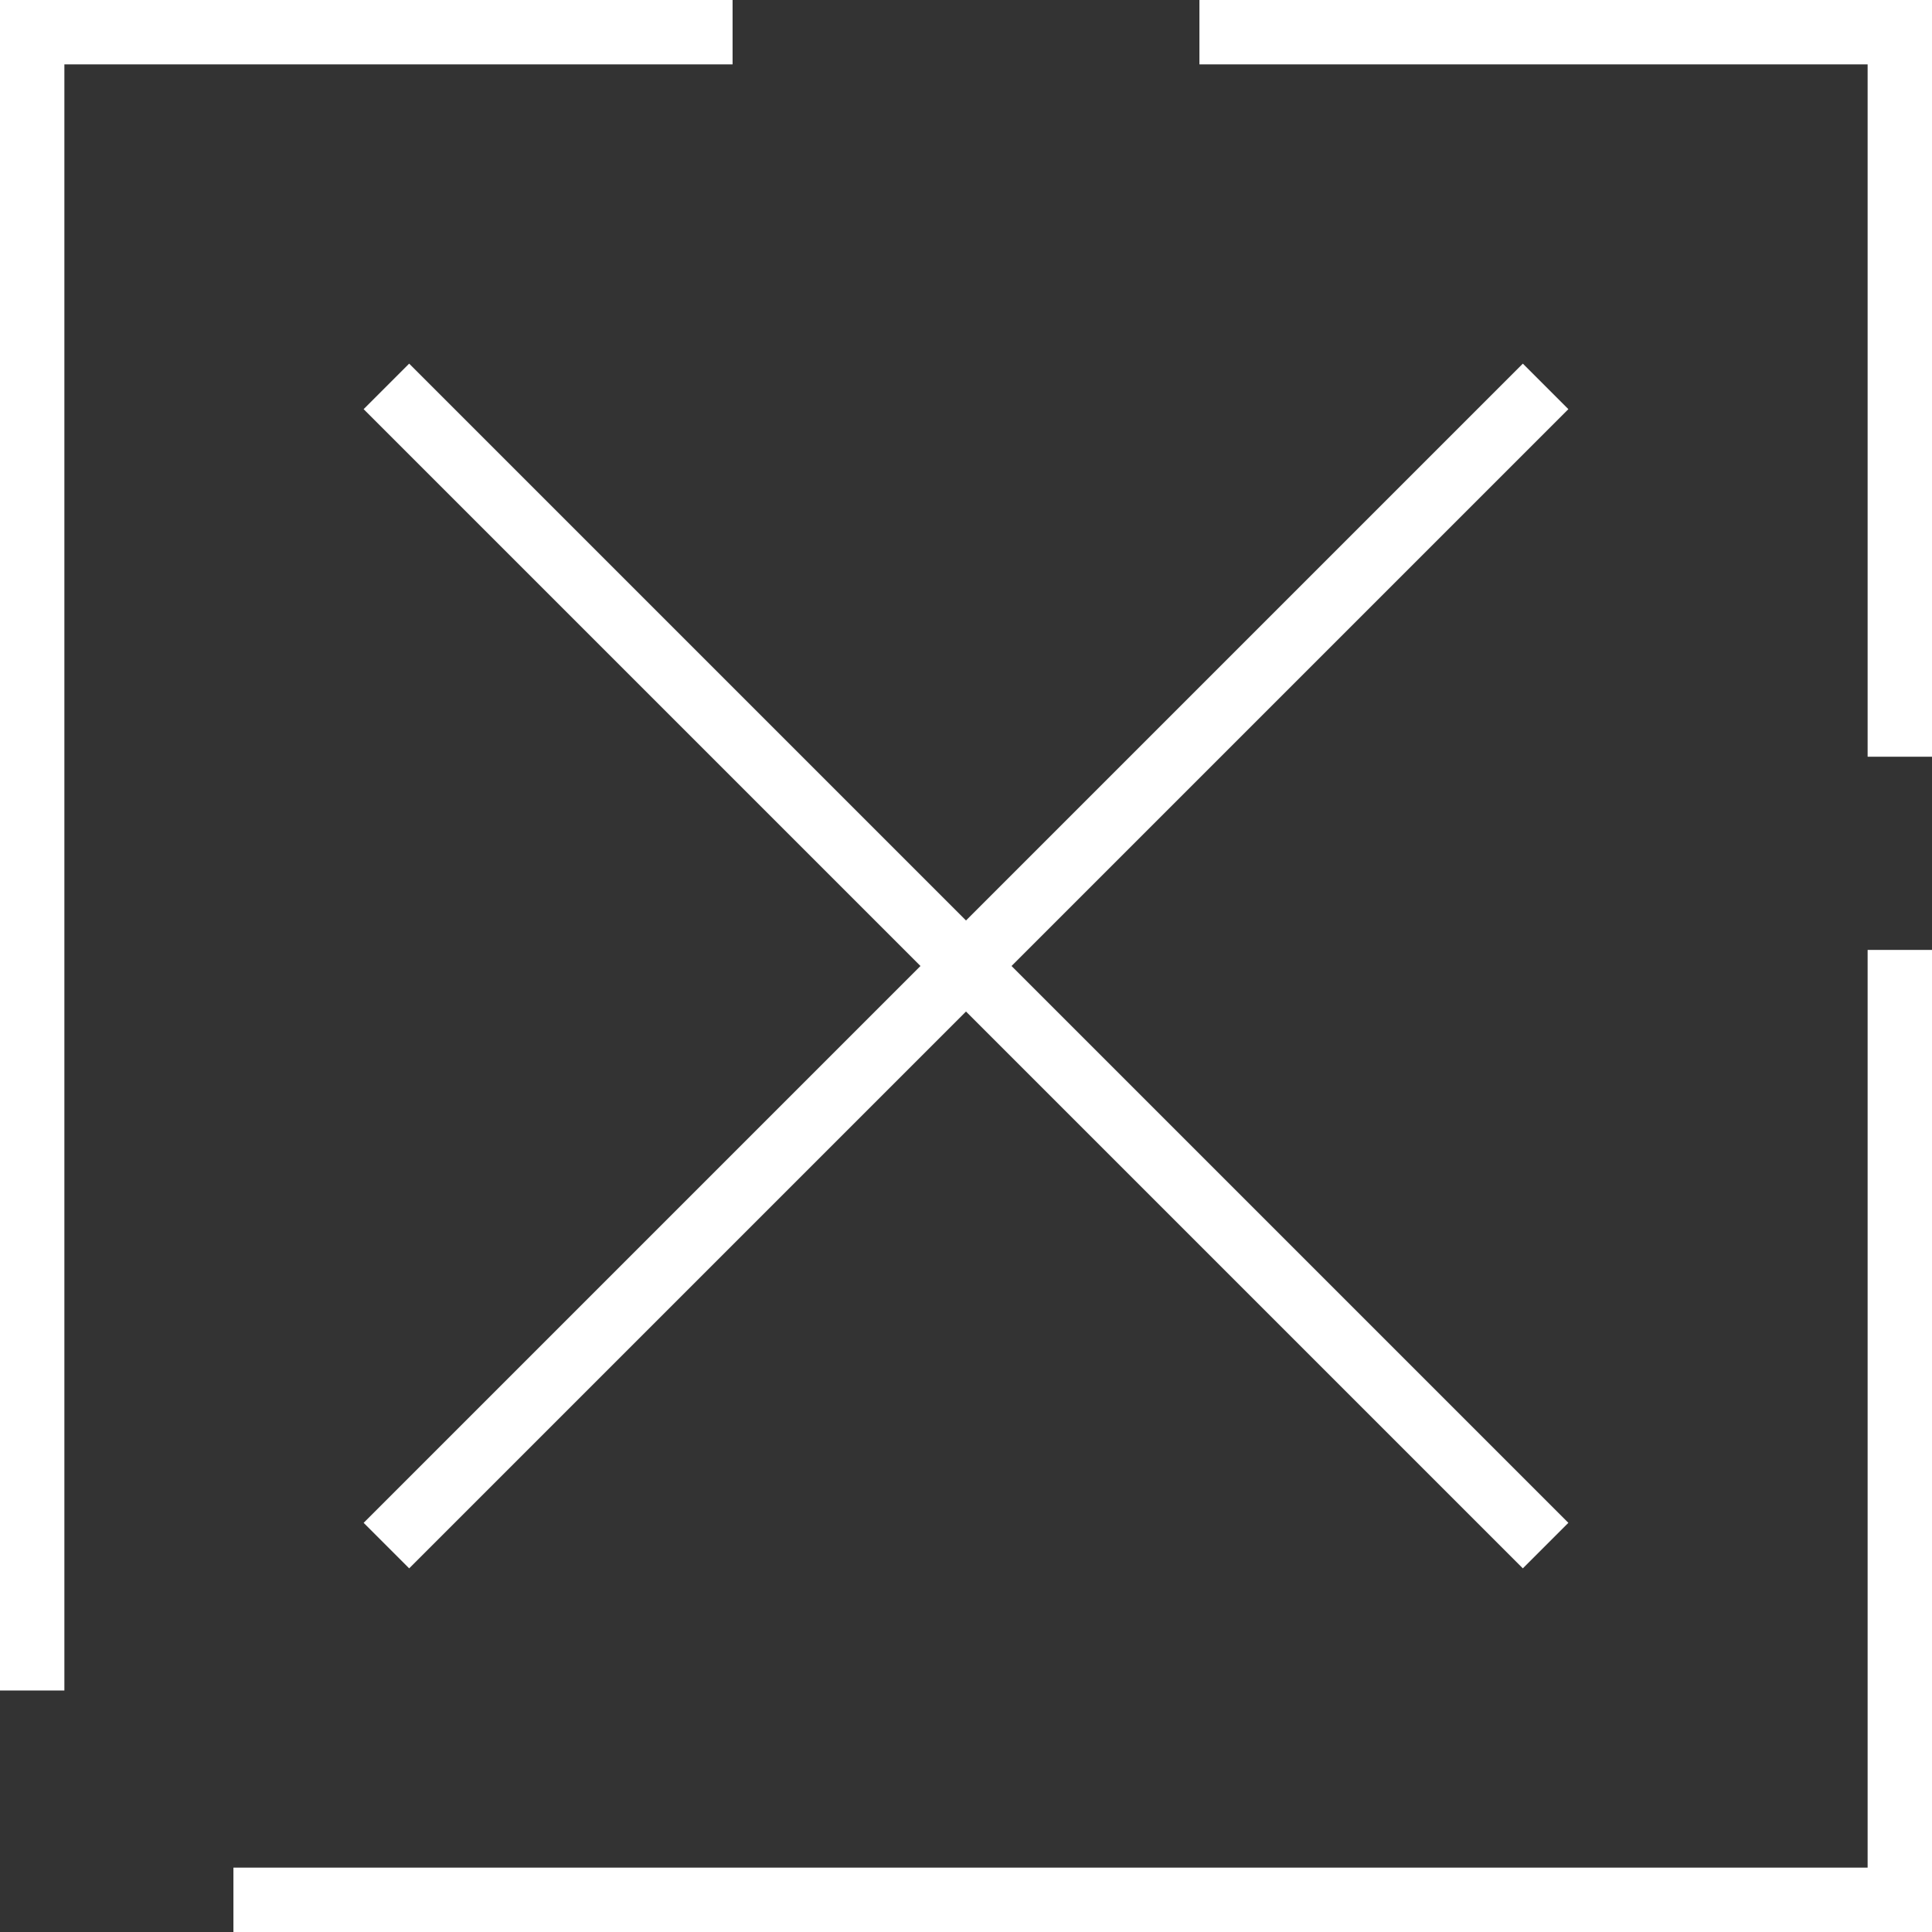
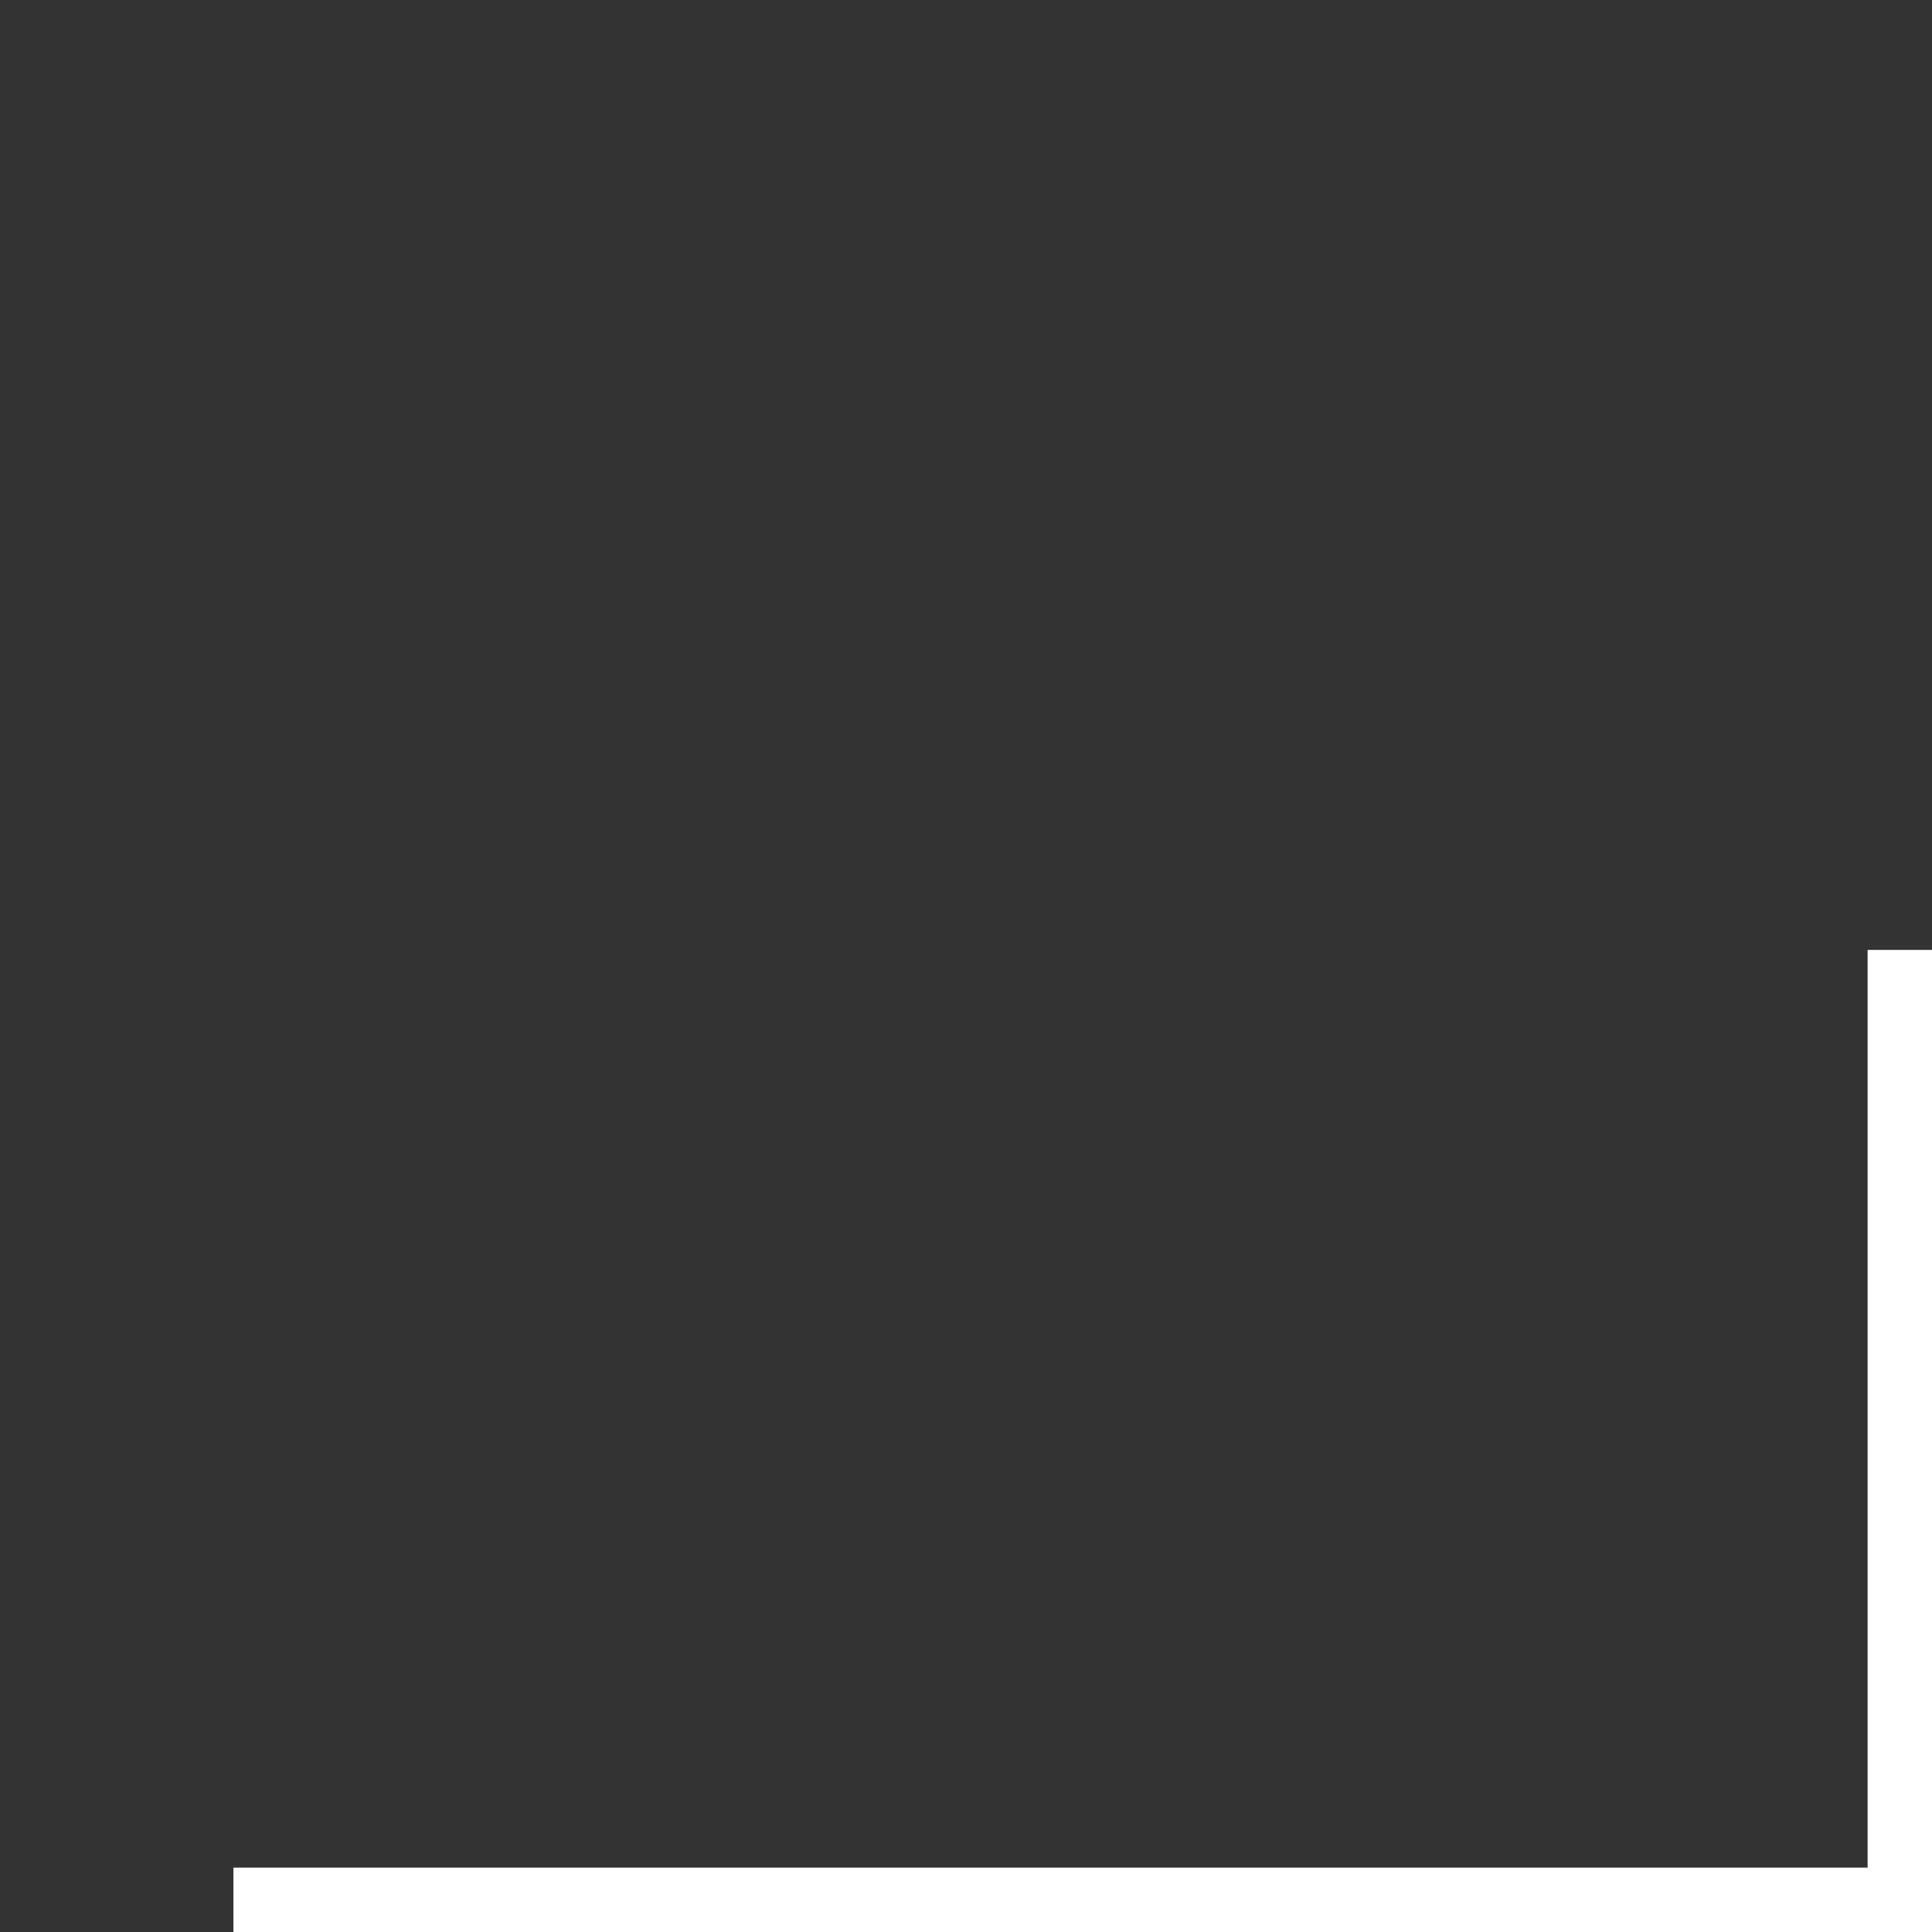
<svg xmlns="http://www.w3.org/2000/svg" width="28" height="28" viewBox="0 0 28 28" fill="none">
  <rect x="0" y="0" width="28" height="28" fill="#333333" stroke="none" />
-   <path d="M10.617 0H0V24.5H0.933V0.933H10.617V0Z" fill="white" />
  <path d="M3.383 28V27.067H27.067V13.767H28V28H3.383Z" fill="white" />
-   <path d="M17.383 0.933H27.067V10.967H28V0H17.383V0.933Z" fill="white" />
-   <path d="M5.93 22.73L14 14.66L22.07 22.73L22.73 22.07L14.66 14L22.73 5.93L22.07 5.27L14 13.34L5.93 5.27L5.27 5.93L13.34 14L5.27 22.07L5.93 22.73Z" fill="white" />
</svg>